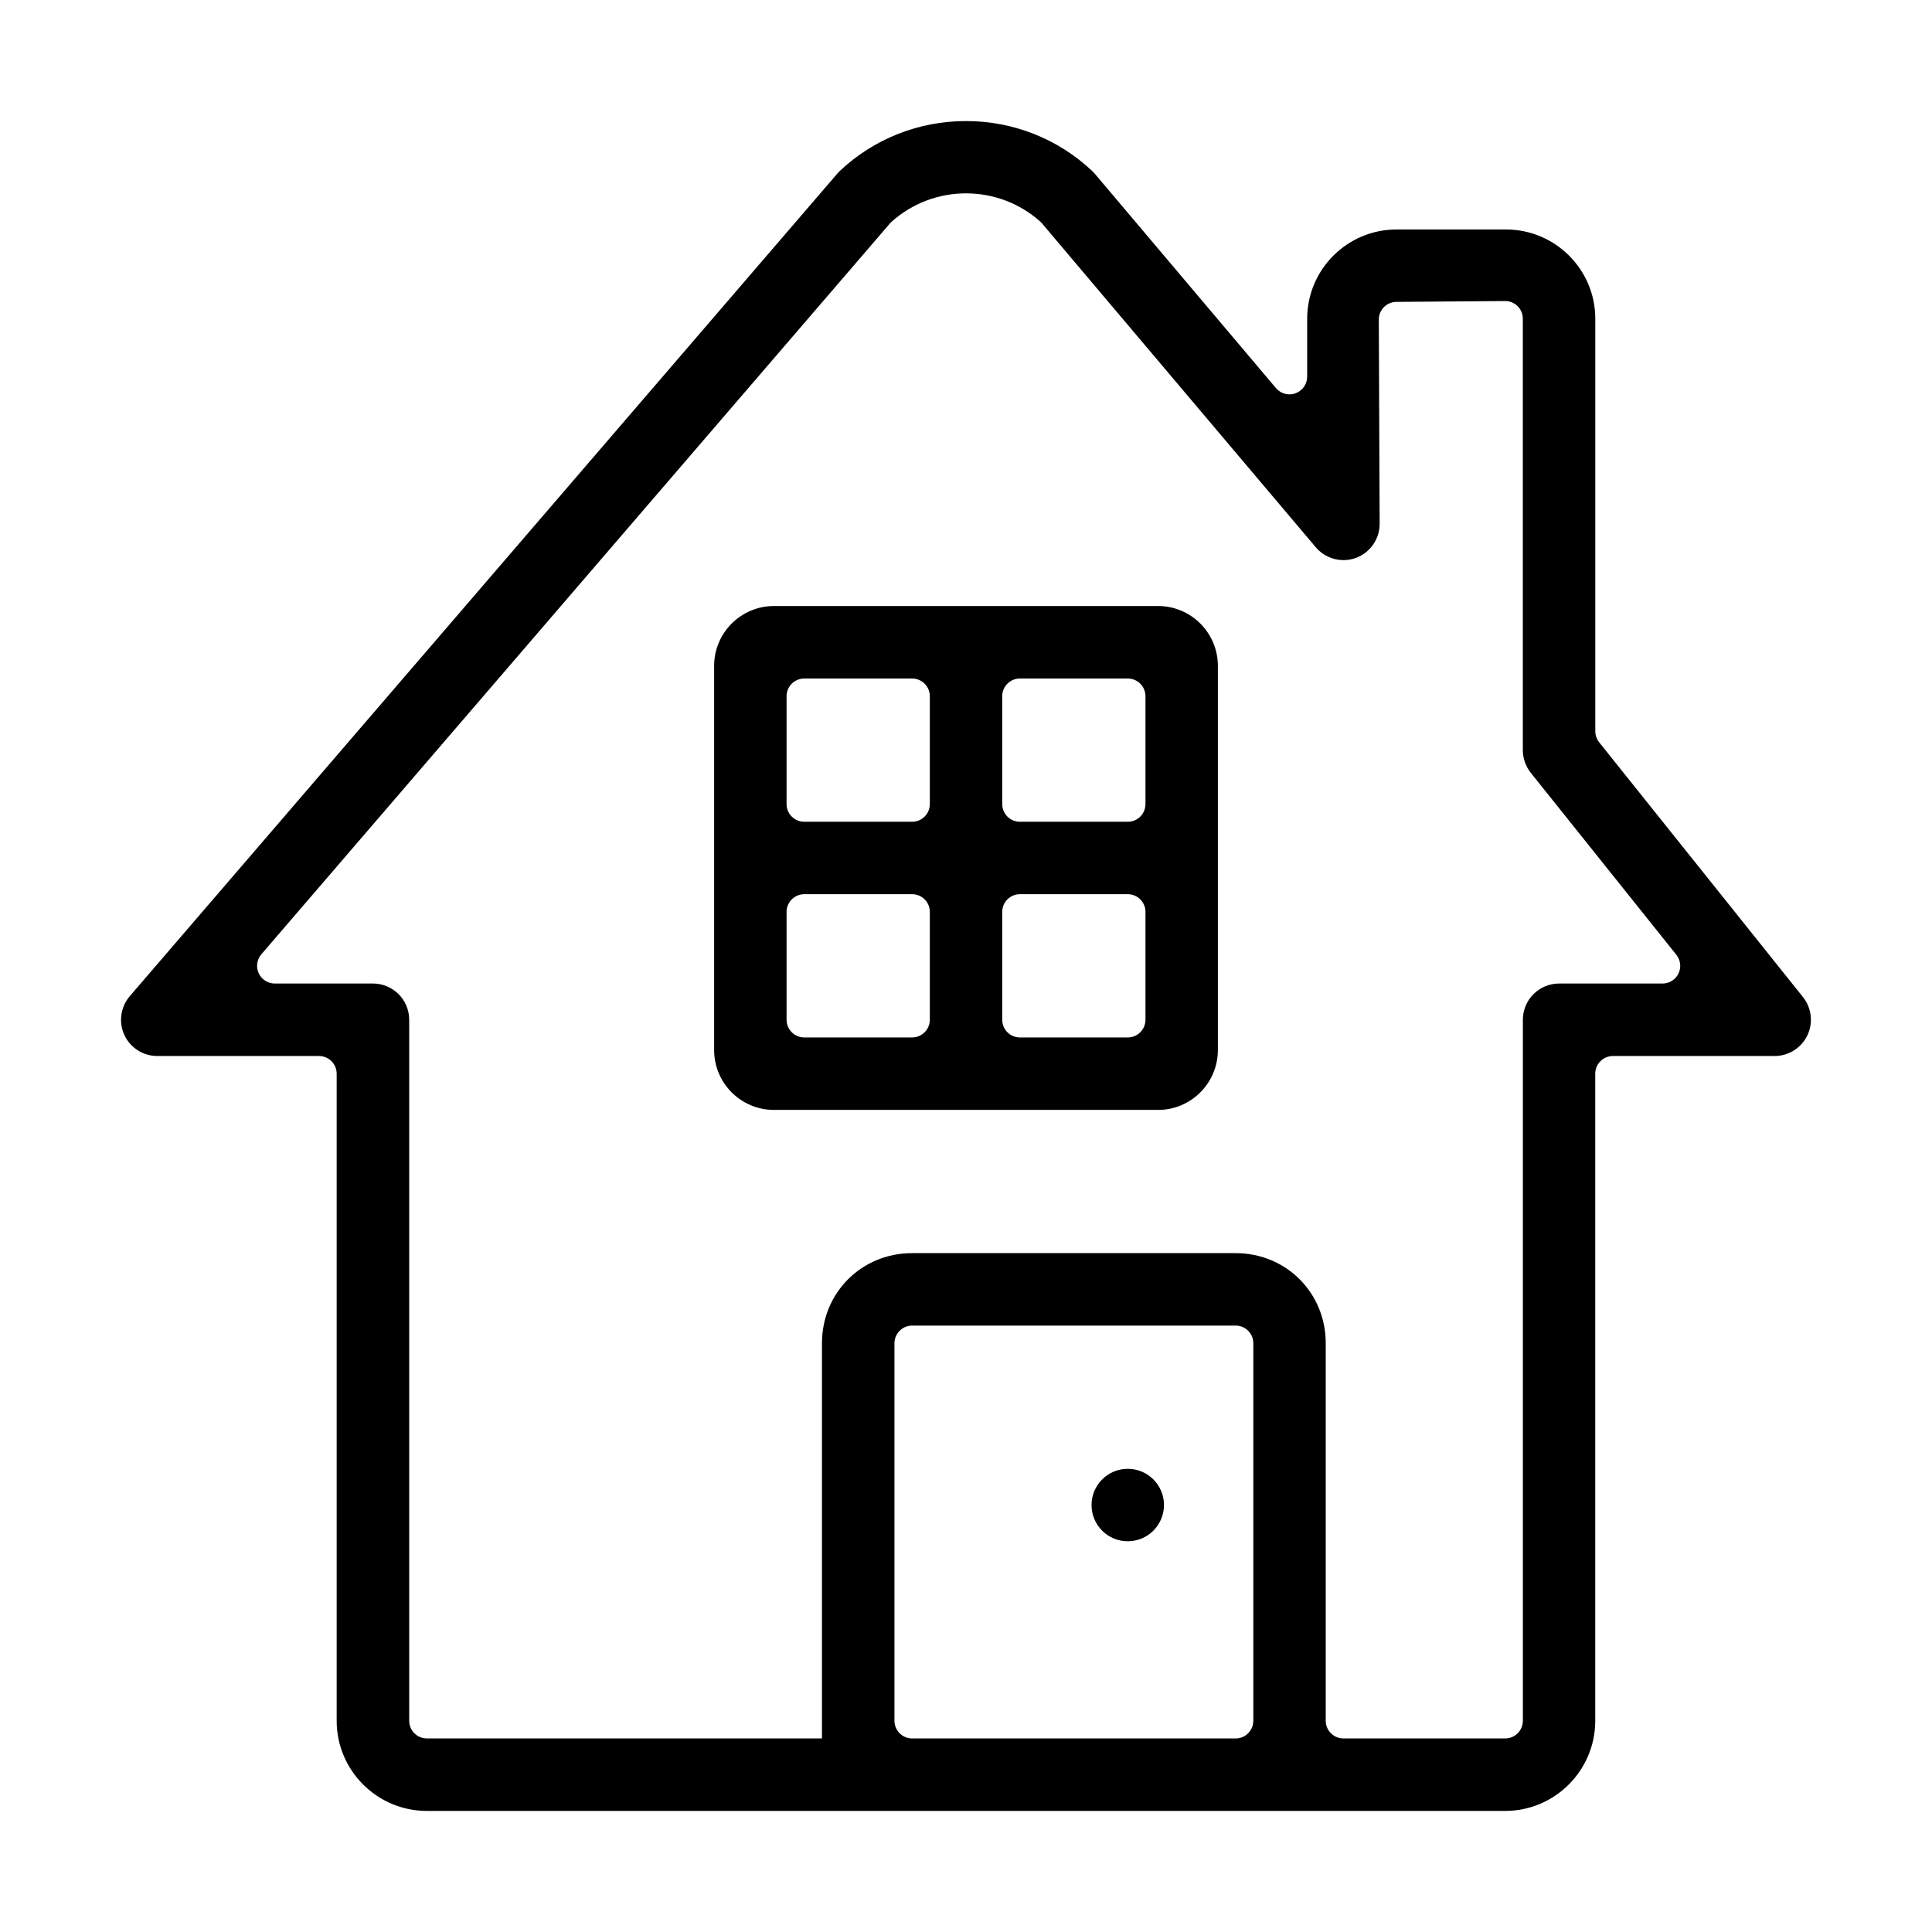
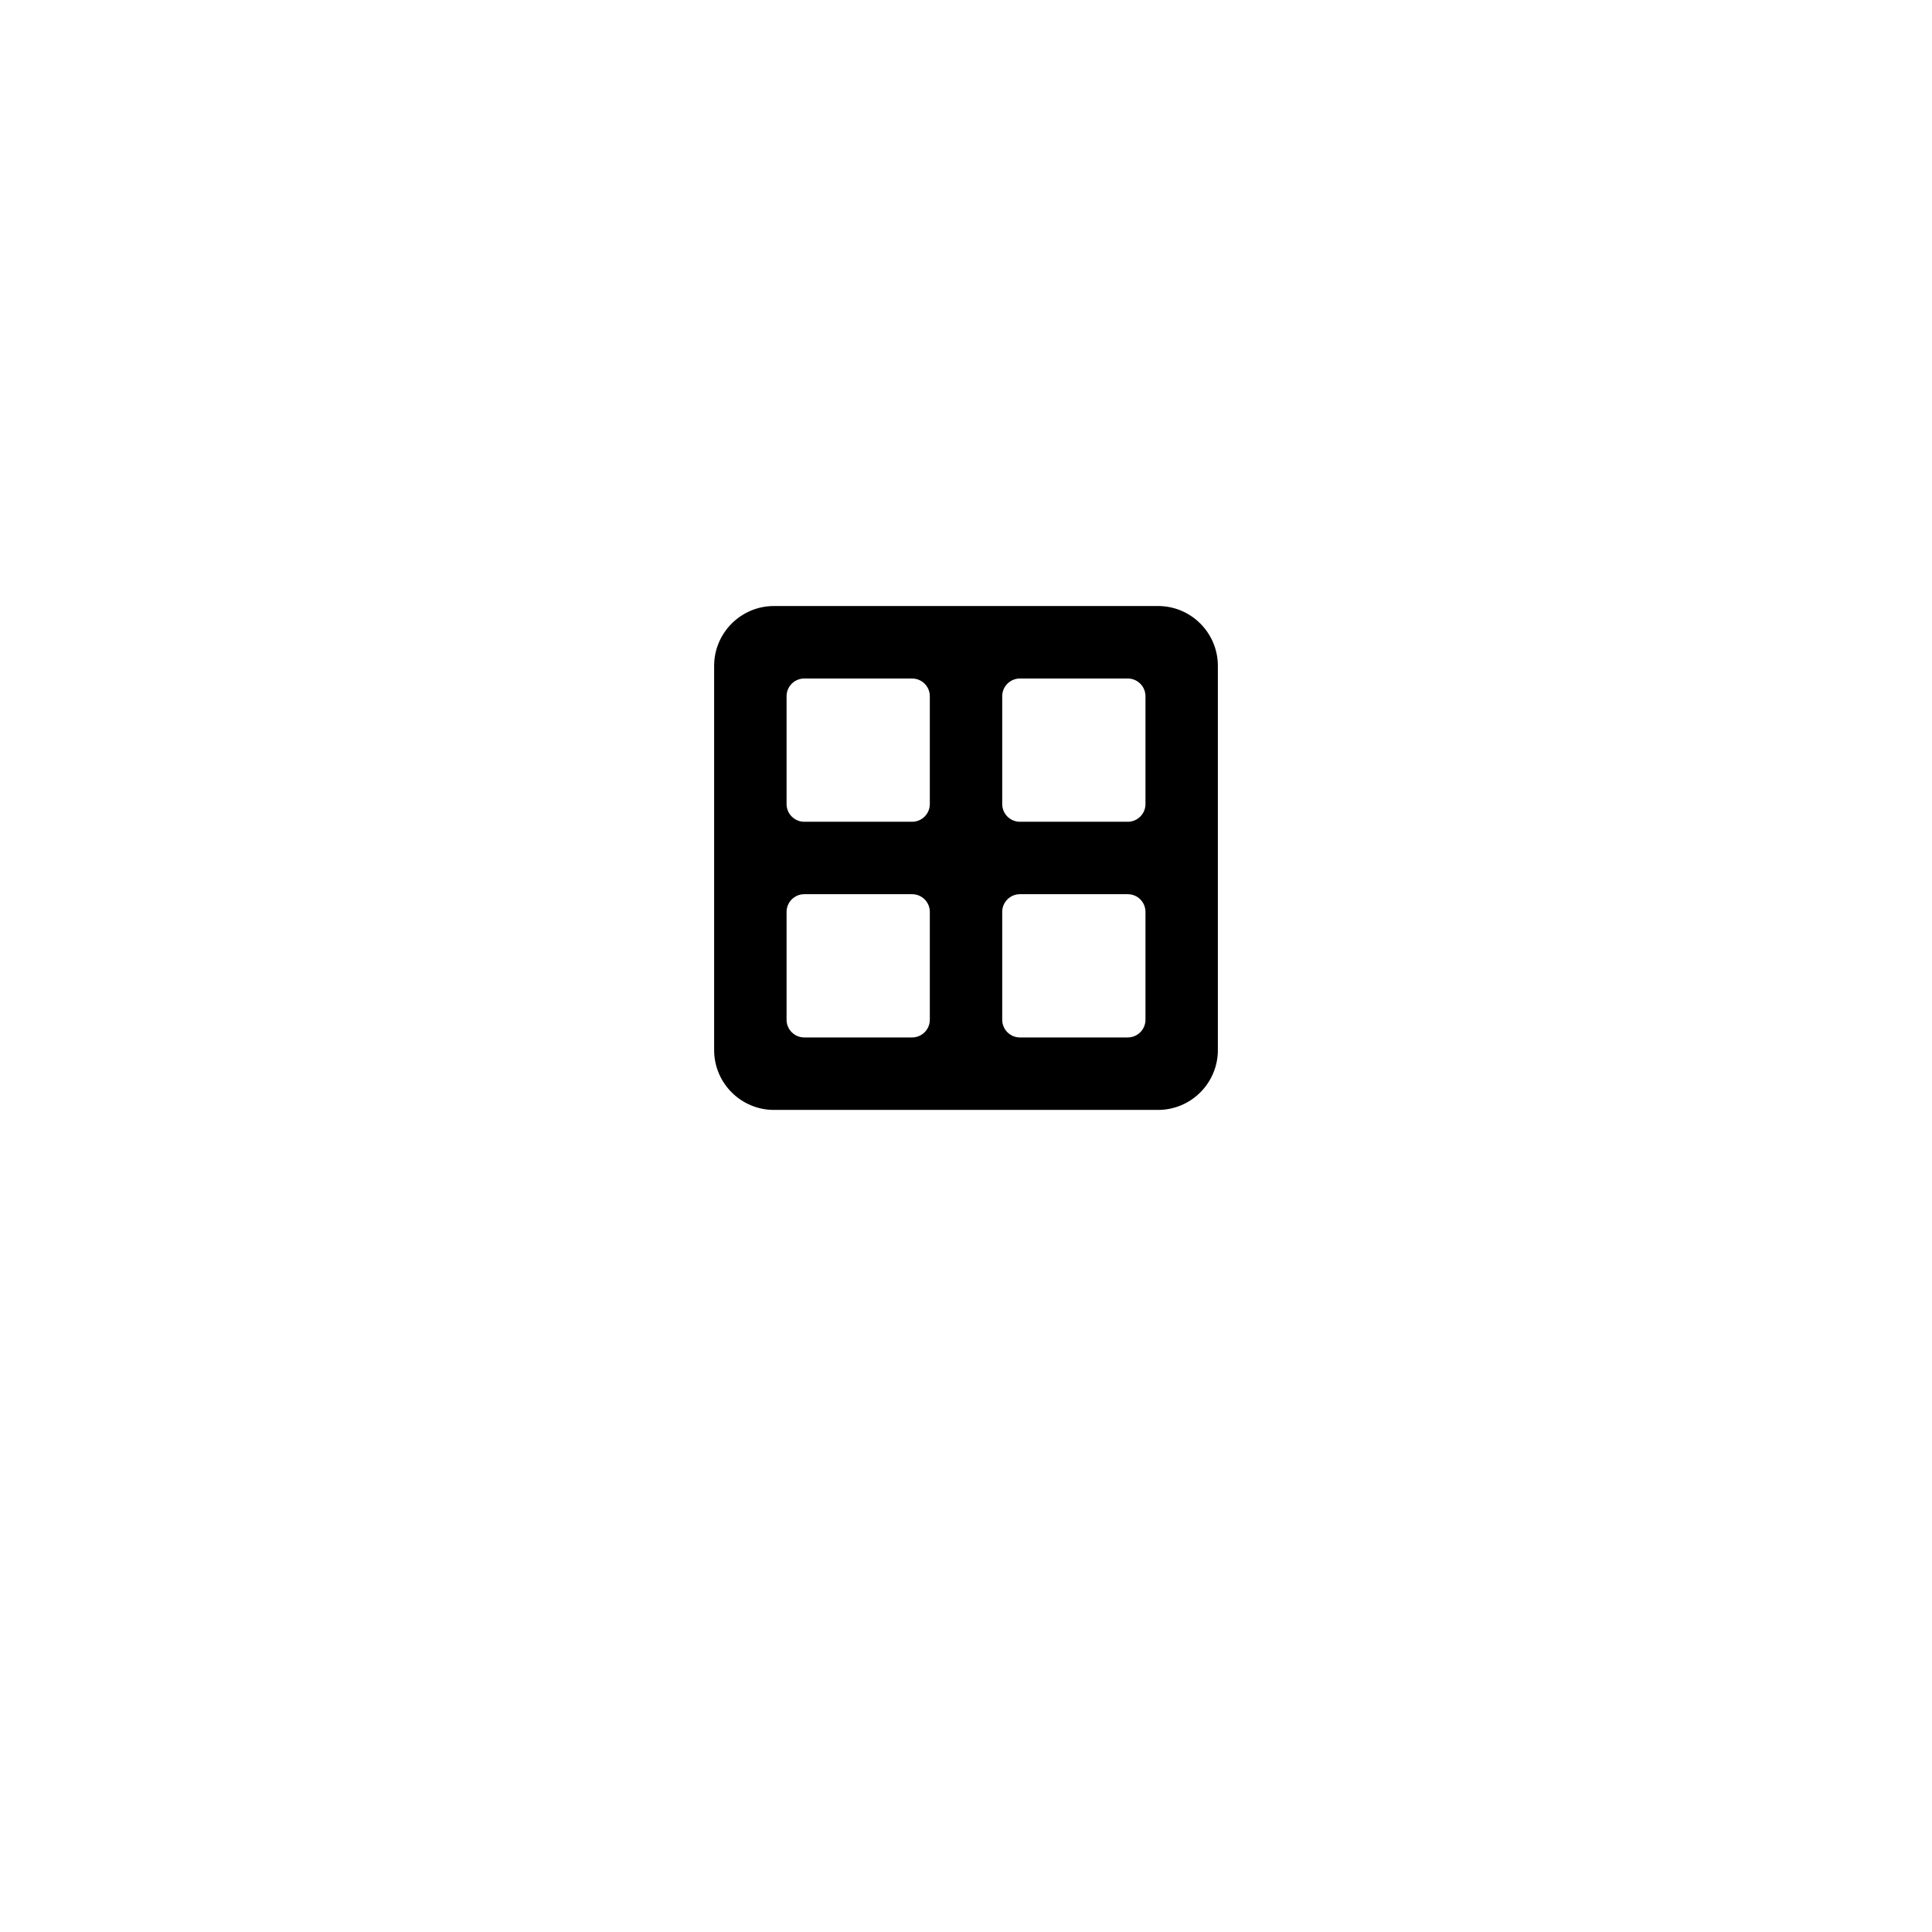
<svg xmlns="http://www.w3.org/2000/svg" fill="#000000" width="800px" height="800px" version="1.1" viewBox="144 144 512 512">
  <g>
-     <path d="m621.82 408.25-54.023-67.531c-0.66-0.832-1.027-1.859-1.027-2.93v-109.31c0-13.051-10.617-23.664-23.664-23.664h-29.027c-13.047 0-23.664 10.613-23.664 23.664v15.336c0 1.965-1.23 3.727-3.074 4.406-0.527 0.195-1.066 0.285-1.617 0.285-1.352 0-2.668-0.59-3.582-1.656l-47.988-56.785c-0.234-0.285-0.5-0.547-0.734-0.773-9.059-8.52-20.934-13.211-33.422-13.211-12.5 0-24.367 4.691-33.383 13.172-0.258 0.242-0.5 0.5-0.734 0.773l-187.48 217.96c-2.441 2.84-3.012 6.883-1.457 10.27 1.559 3.402 4.988 5.598 8.723 5.598h42.859c2.598 0 4.695 2.098 4.695 4.691v171.48c0 13.168 10.715 23.887 23.887 23.887h285.76c13.172 0 23.887-10.719 23.887-23.887v-171.48c0-2.594 2.109-4.691 4.691-4.691h42.859c3.664 0 7.055-2.137 8.652-5.434 1.598-3.316 1.152-7.309-1.141-10.168zm-145.68 191.77c0 2.582-2.098 4.691-4.695 4.691h-85.715c-2.586 0-4.691-2.098-4.691-4.691v-100.03c0-2.594 2.106-4.691 4.691-4.691h85.727c2.598 0 4.691 2.098 4.691 4.691v100.03zm112.68-198.03c-0.785 1.629-2.426 2.656-4.227 2.656h-27.418c-5.293 0-9.598 4.305-9.598 9.598v185.77c0 2.586-2.098 4.691-4.691 4.691h-42.871c-2.586 0-4.68-2.098-4.68-4.691v-100.03c0-13.395-10.496-23.887-23.891-23.887h-85.727c-13.395 0-23.887 10.492-23.887 23.887v104.72h-104.71c-2.586 0-4.68-2.098-4.68-4.691v-185.77c0-5.293-4.305-9.598-9.598-9.598h-26.016c-1.832 0-3.5-1.07-4.266-2.731-0.762-1.668-0.488-3.621 0.703-5.016l166.62-193.73c0.133-0.152 0.285-0.305 0.438-0.445 5.414-4.824 12.398-7.481 19.676-7.481 7.254 0 14.238 2.633 19.641 7.438 0.164 0.145 0.328 0.305 0.469 0.48l72.59 85.879c1.82 2.156 4.488 3.398 7.34 3.398 1.117 0 2.227-0.191 3.285-0.578 3.766-1.387 6.301-5.008 6.301-9.008l-0.223-54.148c-0.012-2.582 2.066-4.68 4.648-4.699l28.836-0.227c1.242 0 2.422 0.488 3.297 1.355 0.887 0.887 1.383 2.074 1.383 3.328v114.32c0 2.168 0.754 4.305 2.098 6.008l38.574 48.223c1.141 1.422 1.363 3.348 0.582 4.977z" />
    <path d="m349.1 438.14c-8.742 0-15.848-7.113-15.848-15.859v-101.82c0-8.742 7.113-15.859 15.848-15.859h101.8c8.742 0 15.848 7.117 15.848 15.859v101.82c0 8.746-7.113 15.859-15.848 15.859zm65.188-57.168c-2.586 0-4.691 2.094-4.691 4.691v28.578c0 2.594 2.098 4.691 4.691 4.691h28.582c2.582 0 4.691-2.098 4.691-4.691v-28.578c0-2.598-2.098-4.691-4.691-4.691zm-57.148 0c-2.586 0-4.691 2.094-4.691 4.691v28.578c0 2.594 2.098 4.691 4.691 4.691h28.578c2.586 0 4.695-2.098 4.695-4.691v-28.578c0-2.598-2.098-4.691-4.695-4.691zm57.148-57.16c-2.586 0-4.691 2.098-4.691 4.691v28.578c0 2.586 2.098 4.695 4.691 4.695h28.582c2.582 0 4.691-2.098 4.691-4.695v-28.578c0-2.586-2.098-4.691-4.691-4.691zm-57.148 0c-2.586 0-4.691 2.098-4.691 4.691v28.578c0 2.586 2.098 4.695 4.691 4.695h28.578c2.586 0 4.695-2.098 4.695-4.695v-28.578c0-2.586-2.098-4.691-4.695-4.691z" />
-     <path d="m433.27 542.85c0-5.301 4.293-9.598 9.598-9.598 5.301 0 9.598 4.297 9.598 9.598 0 5.305-4.297 9.598-9.598 9.598-5.305 0.012-9.598-4.293-9.598-9.598z" />
  </g>
</svg>